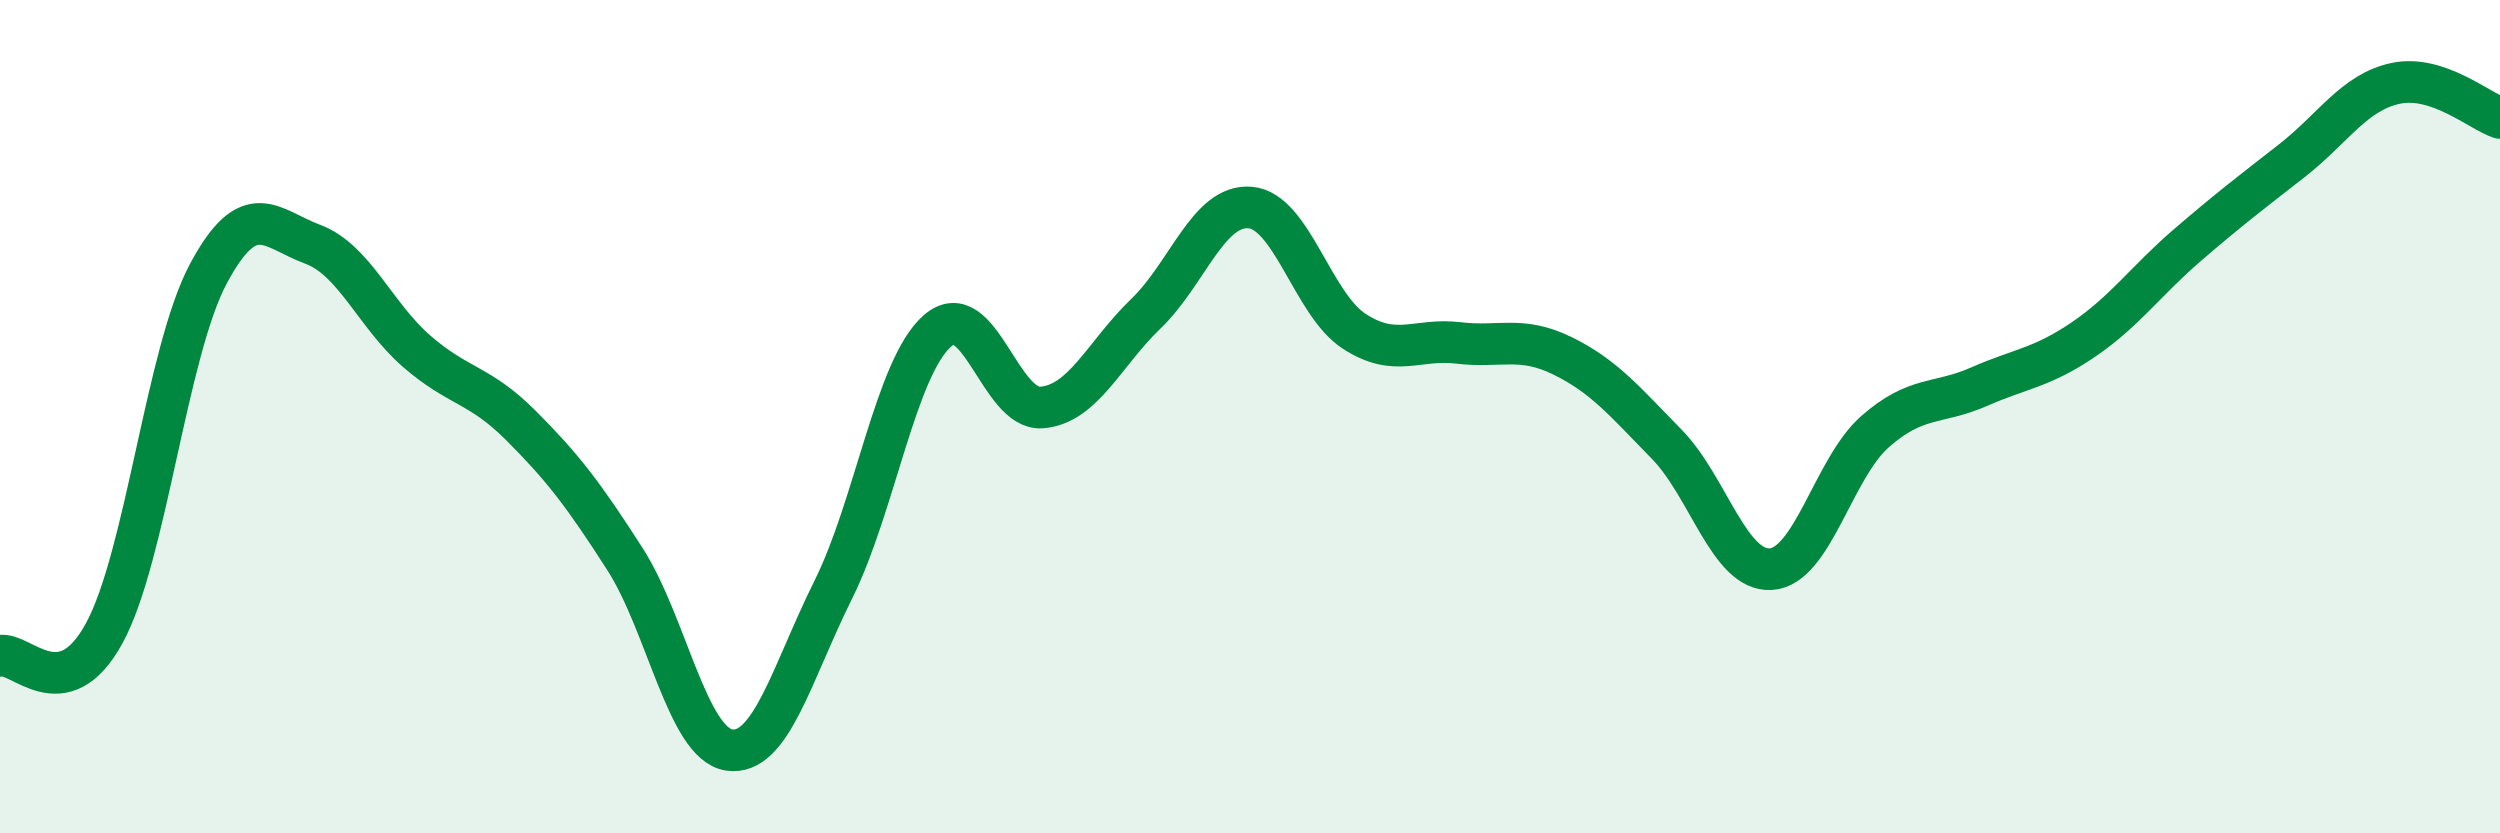
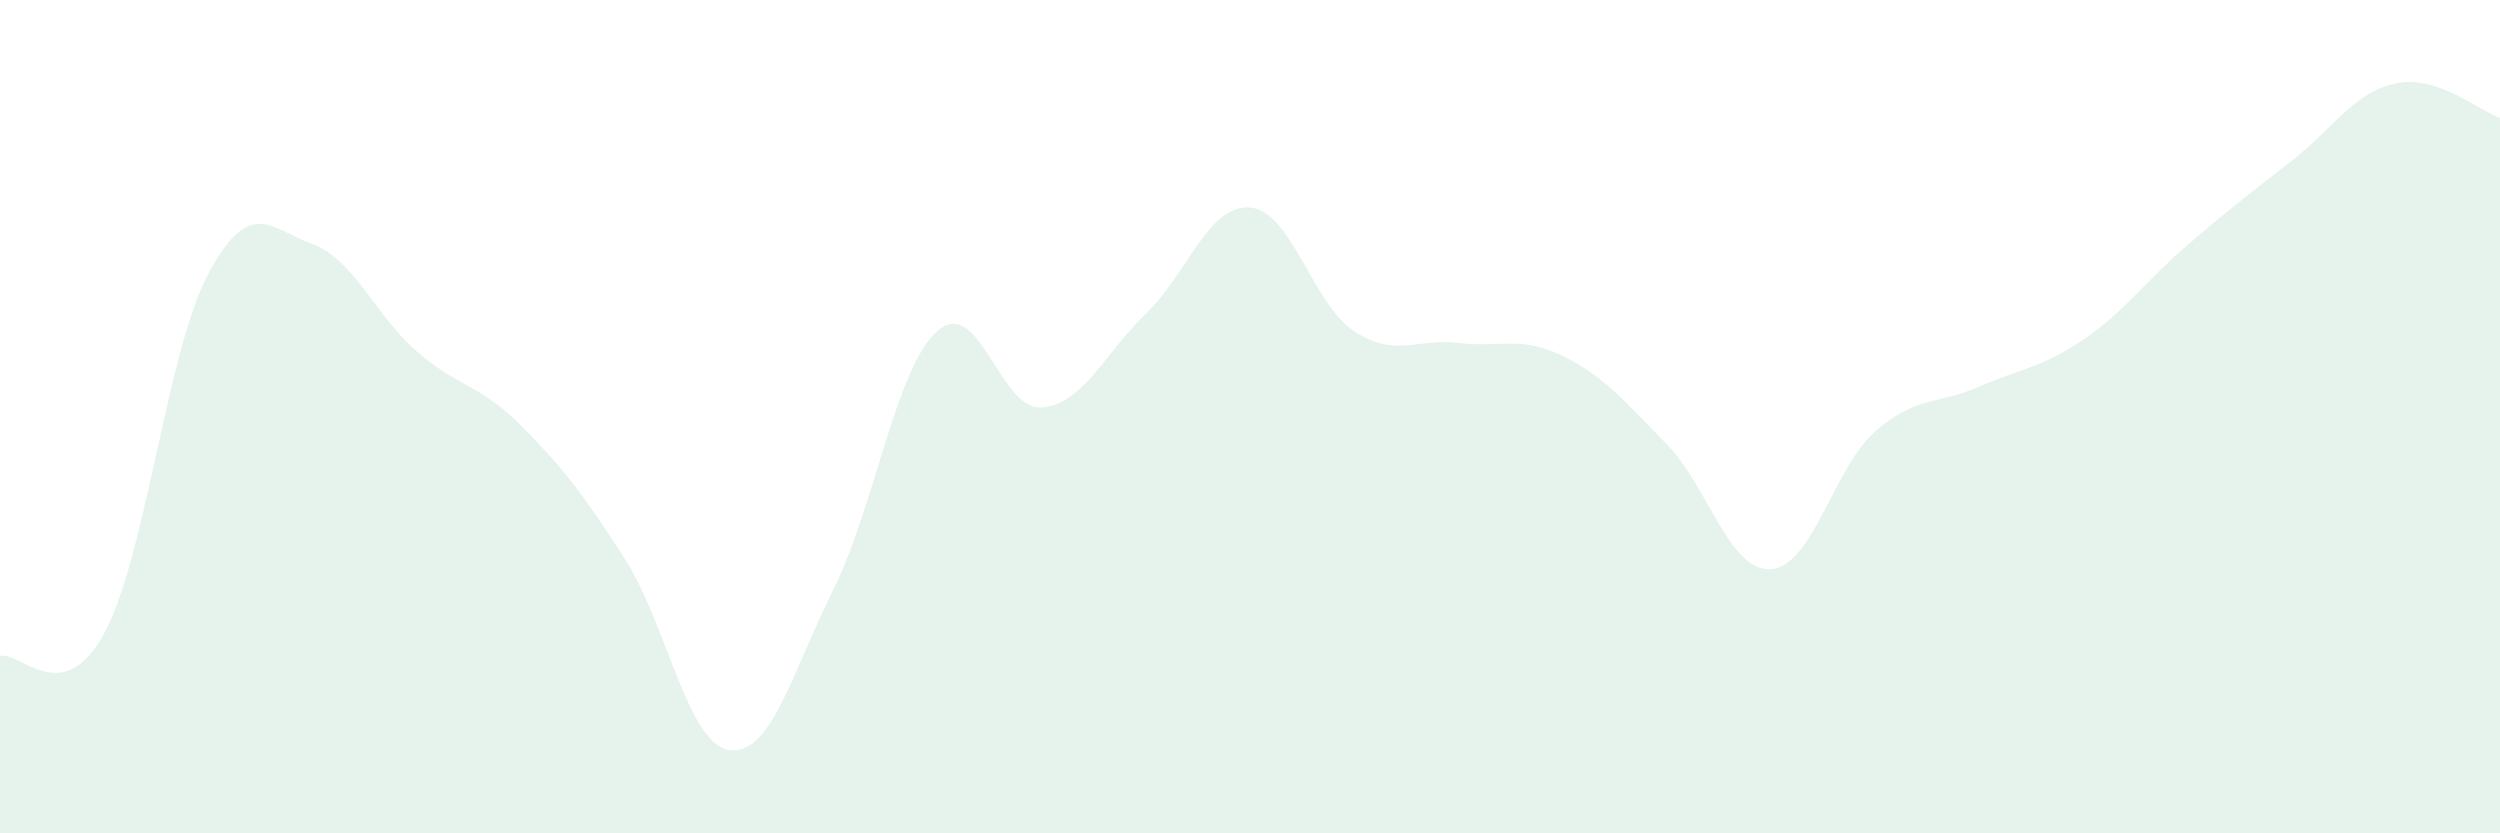
<svg xmlns="http://www.w3.org/2000/svg" width="60" height="20" viewBox="0 0 60 20">
  <path d="M 0,15.74 C 0.5,15.63 1.5,17.03 2.5,15.2 C 3.5,13.37 4,8.44 5,6.57 C 6,4.7 6.5,5.49 7.5,5.86 C 8.5,6.23 9,7.56 10,8.43 C 11,9.3 11.5,9.21 12.5,10.21 C 13.5,11.21 14,11.86 15,13.42 C 16,14.98 16.5,17.85 17.5,18 C 18.5,18.15 19,16.16 20,14.15 C 21,12.14 21.5,8.81 22.5,7.94 C 23.5,7.07 24,9.86 25,9.78 C 26,9.7 26.5,8.49 27.5,7.53 C 28.5,6.57 29,4.9 30,4.98 C 31,5.06 31.5,7.3 32.5,7.95 C 33.5,8.6 34,8.11 35,8.23 C 36,8.35 36.5,8.05 37.5,8.54 C 38.5,9.03 39,9.64 40,10.66 C 41,11.68 41.5,13.72 42.5,13.66 C 43.5,13.6 44,11.24 45,10.36 C 46,9.48 46.5,9.72 47.5,9.28 C 48.5,8.84 49,8.83 50,8.15 C 51,7.47 51.5,6.74 52.5,5.88 C 53.5,5.02 54,4.64 55,3.86 C 56,3.08 56.5,2.21 57.5,2 C 58.5,1.79 59.5,2.66 60,2.83L60 20L0 20Z" fill="#008740" opacity="0.1" stroke-linecap="round" stroke-linejoin="round" />
-   <path d="M 0,15.74 C 0.5,15.63 1.5,17.03 2.5,15.2 C 3.5,13.37 4,8.44 5,6.57 C 6,4.7 6.5,5.49 7.5,5.86 C 8.5,6.23 9,7.56 10,8.43 C 11,9.3 11.5,9.21 12.5,10.21 C 13.5,11.21 14,11.86 15,13.42 C 16,14.98 16.5,17.85 17.5,18 C 18.5,18.15 19,16.16 20,14.15 C 21,12.14 21.5,8.81 22.5,7.94 C 23.5,7.07 24,9.86 25,9.78 C 26,9.7 26.5,8.49 27.5,7.53 C 28.5,6.57 29,4.9 30,4.98 C 31,5.06 31.5,7.3 32.5,7.95 C 33.5,8.6 34,8.11 35,8.23 C 36,8.35 36.5,8.05 37.5,8.54 C 38.5,9.03 39,9.64 40,10.66 C 41,11.68 41.5,13.72 42.5,13.66 C 43.5,13.6 44,11.24 45,10.36 C 46,9.48 46.5,9.72 47.5,9.28 C 48.5,8.84 49,8.83 50,8.15 C 51,7.47 51.5,6.74 52.5,5.88 C 53.5,5.02 54,4.64 55,3.86 C 56,3.08 56.5,2.21 57.5,2 C 58.5,1.79 59.5,2.66 60,2.83" stroke="#008740" stroke-width="1" fill="none" stroke-linecap="round" stroke-linejoin="round" />
</svg>